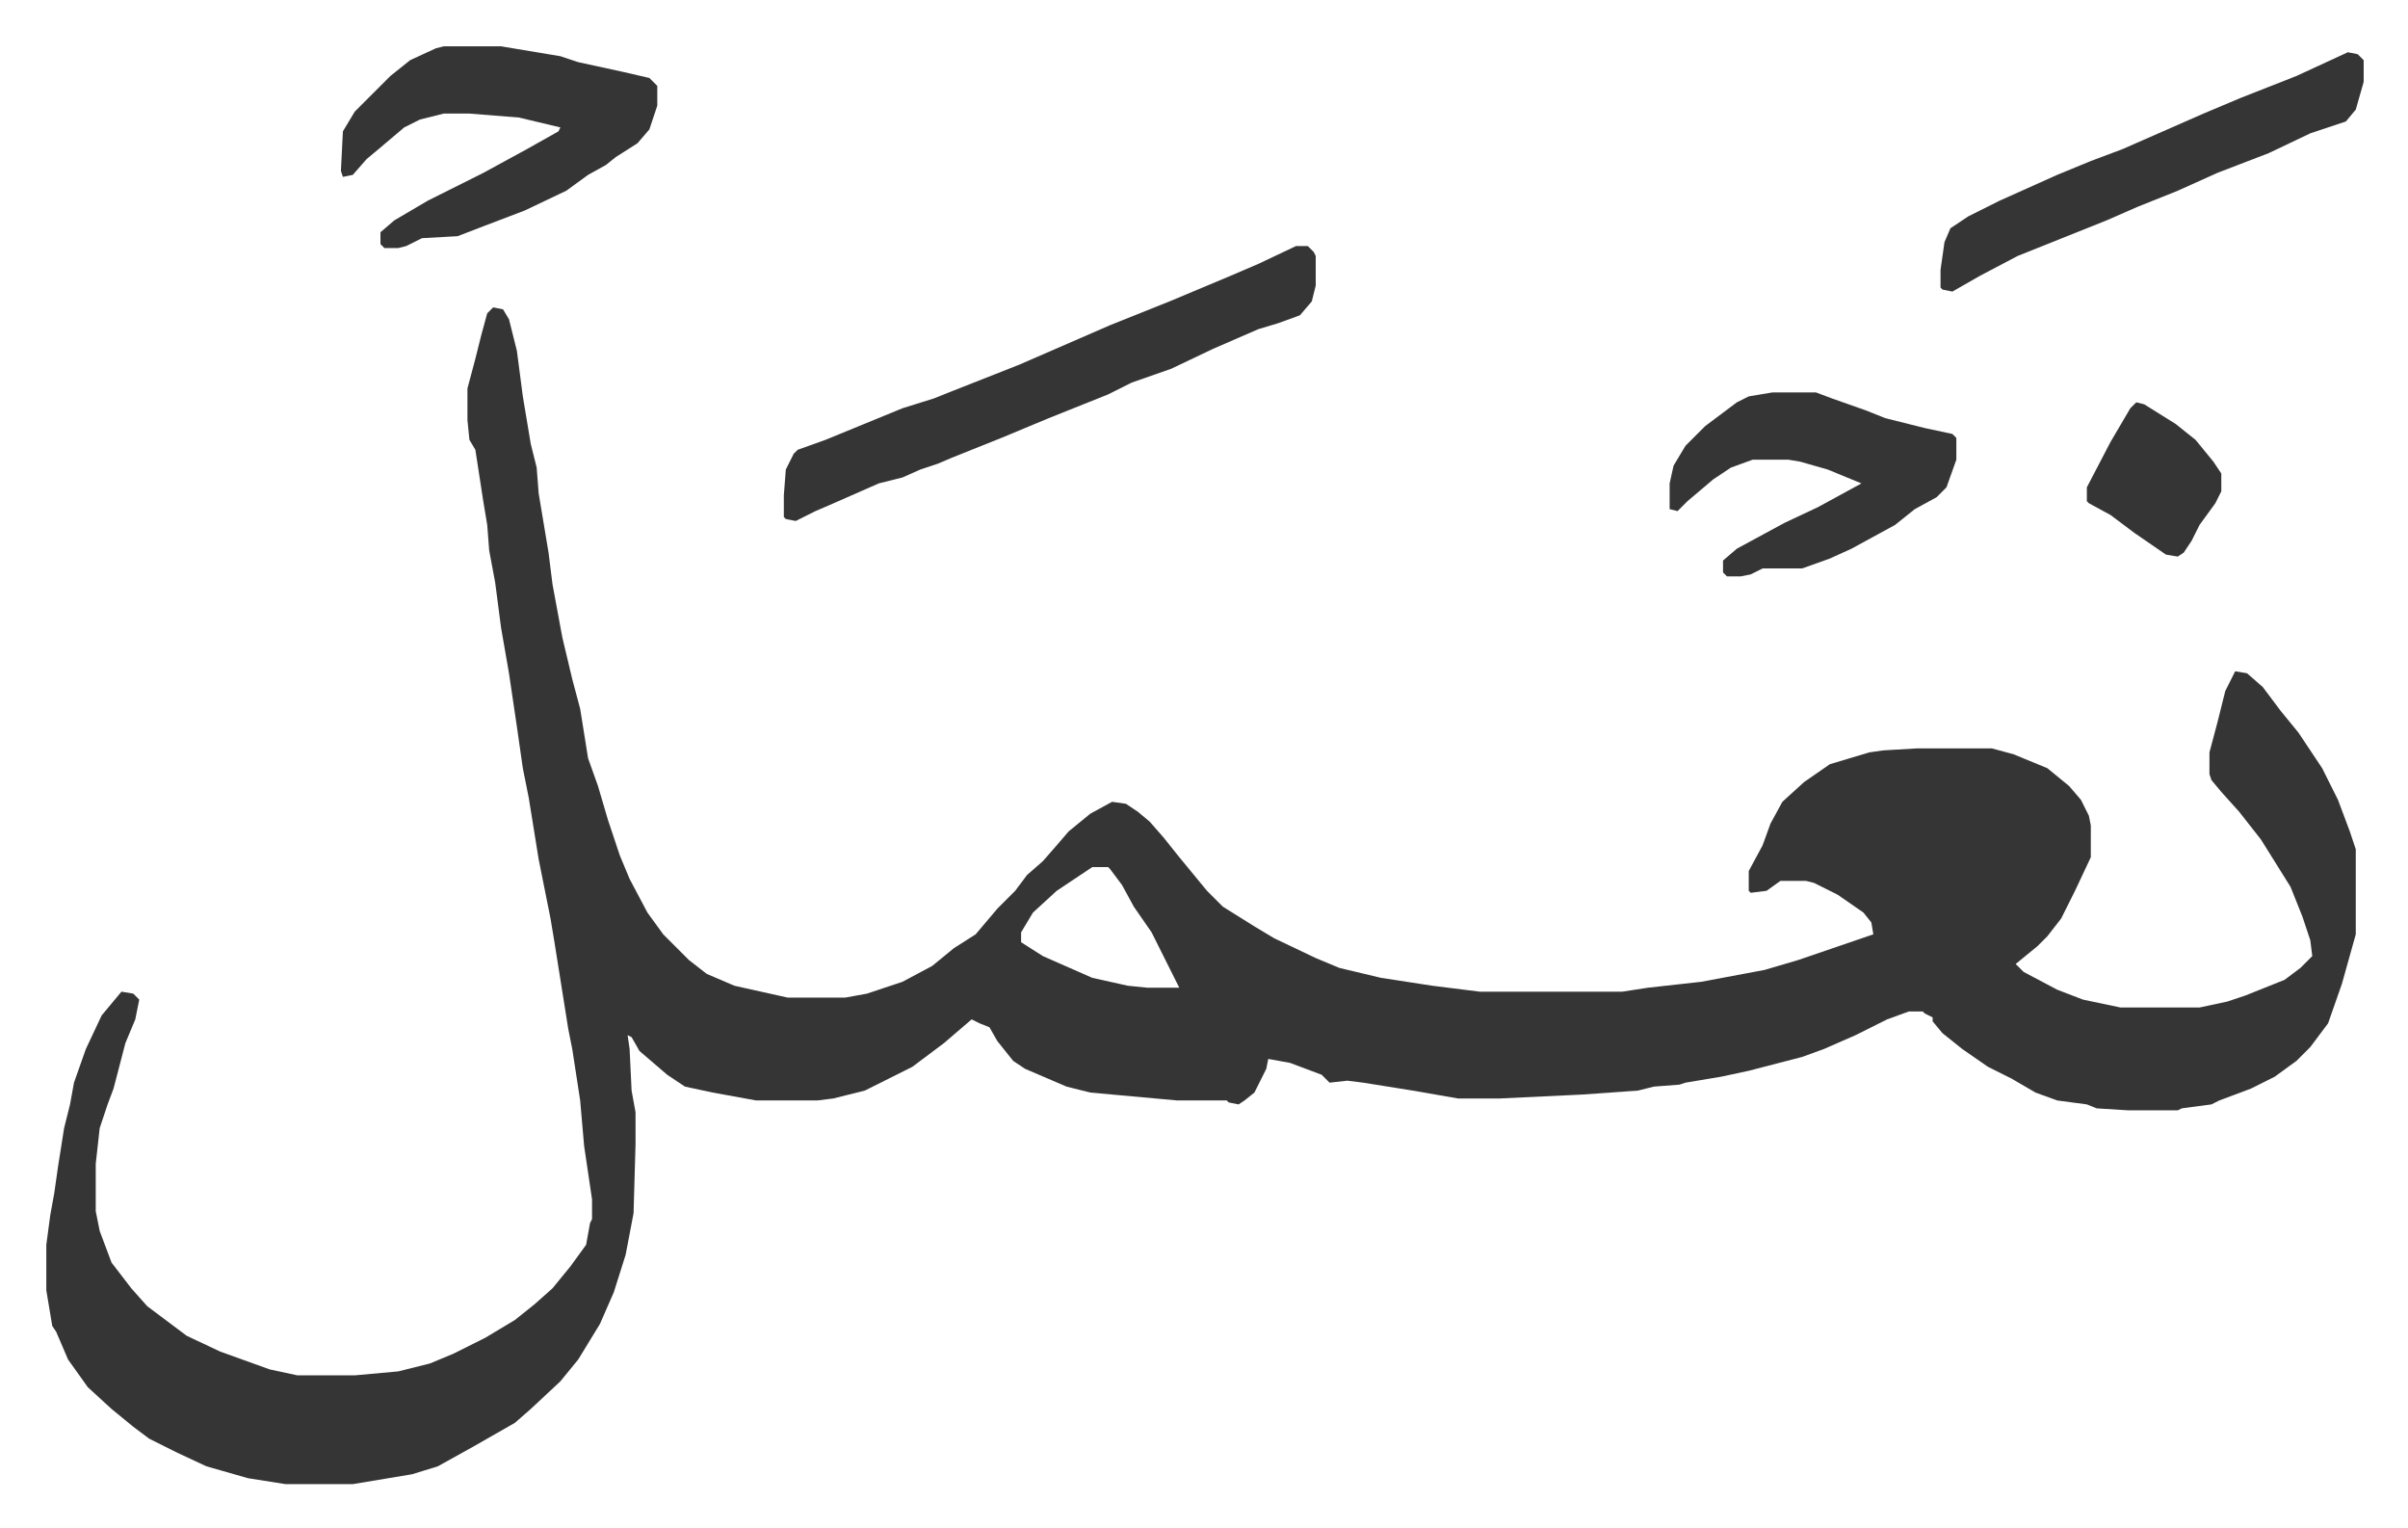
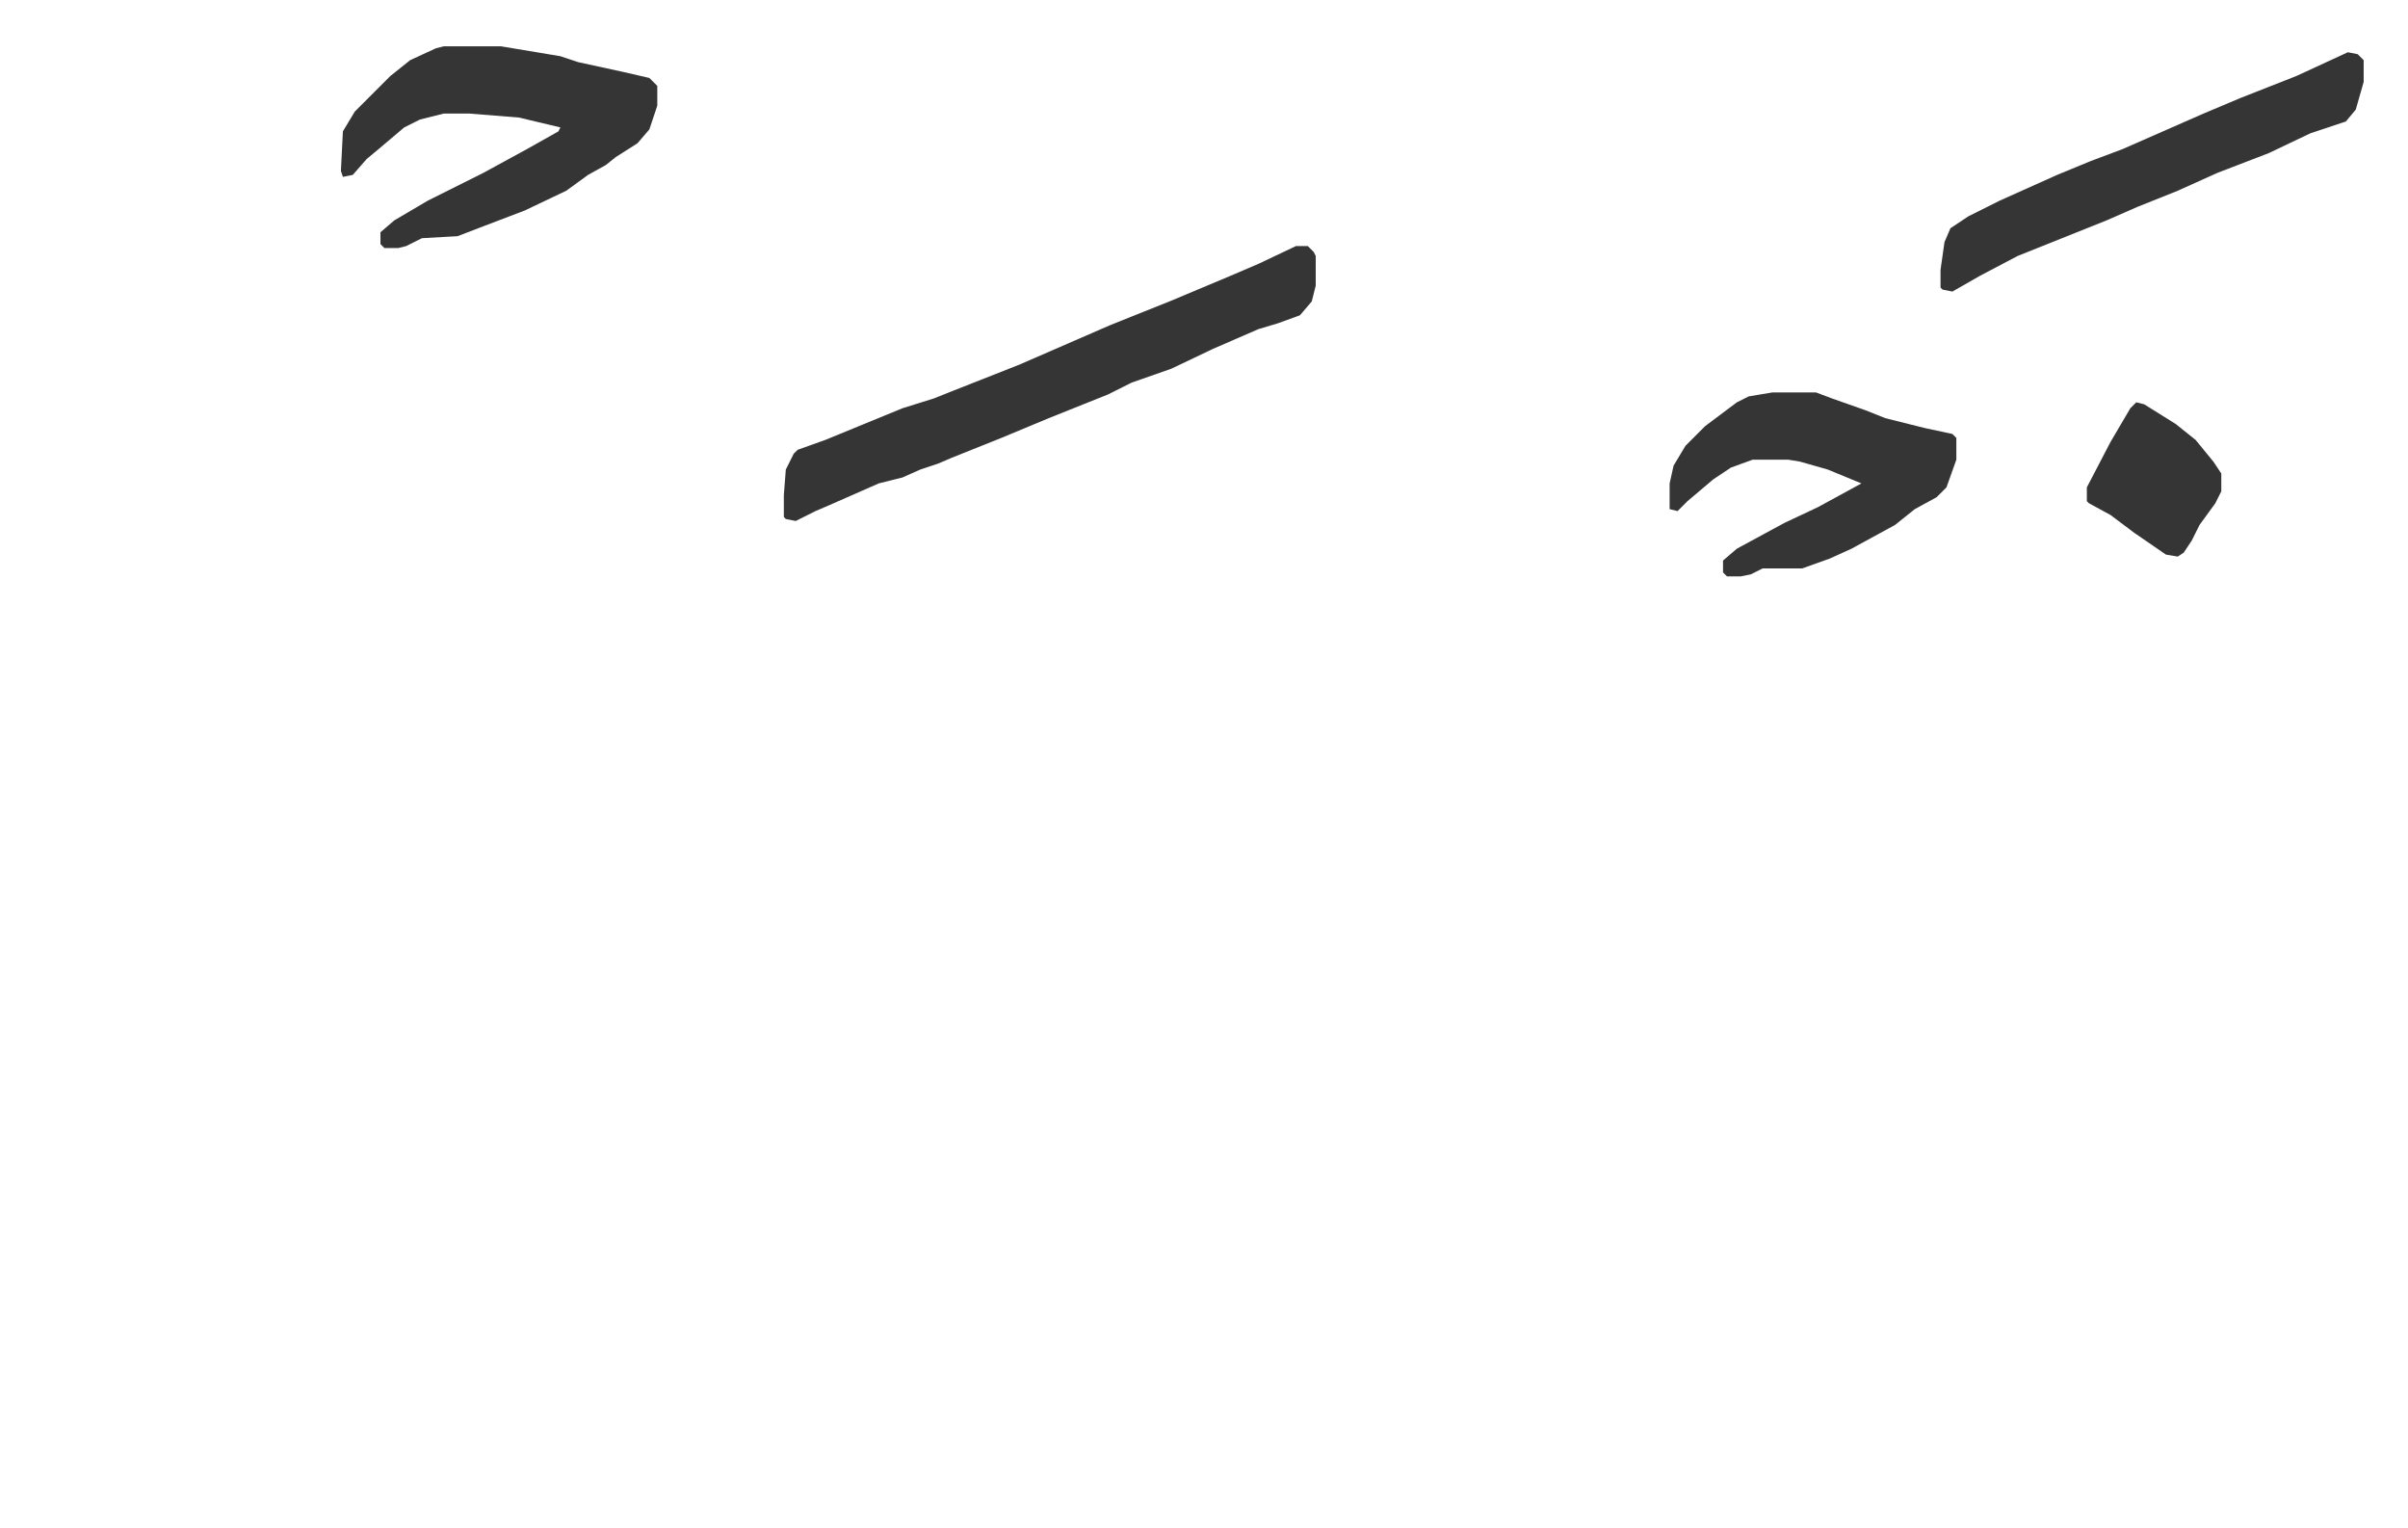
<svg xmlns="http://www.w3.org/2000/svg" role="img" viewBox="-23.42 415.58 1217.84 772.84">
-   <path fill="#353535" id="rule_normal" d="M226 571l5 1 3 5 4 16 3 23 4 24 3 12 1 13 5 30 2 16 5 27 5 21 4 15 4 25 5 14 5 17 6 18 5 12 9 17 8 11 8 8 5 5 9 7 14 6 27 6h29l11-2 18-6 15-8 11-9 11-7 11-13 9-9 6-8 8-7 7-8 6-7 11-9 11-6 7 1 6 4 6 5 7 8 8 10 14 17 8 8 16 10 10 6 21 10 12 5 21 5 26 4 24 3h72l13-2 27-3 32-6 17-5 38-13-1-6-4-5-13-9-12-6-4-1h-13l-7 5-8 1-1-1v-10l7-13 4-11 6-11 11-10 13-9 20-6 7-1 17-1h38l11 3 17 7 11 9 6 7 4 8 1 5v16l-8 17-7 14-7 9-5 5-11 9 4 4 17 9 13 5 19 4h40l14-3 9-3 20-8 8-6 6-6-1-8-4-12-6-15-15-24-11-14-9-10-5-6-1-3v-11l4-15 4-16 5-10 6 1 8 7 9 12 9 11 12 18 8 16 6 16 3 9v43l-7 25-7 20-9 12-7 7-11 8-12 6-16 6-4 2-15 2-2 1h-25l-16-1-5-2-15-2-11-4-12-7-12-6-13-9-10-8-5-6v-2l-4-2-1-1h-7l-11 4-16 8-16 7-11 4-27 7-14 3-18 3-3 1-13 1-8 2-28 2-42 2h-21l-23-4-25-4-8-1-9 1-4-4-16-6-11-2-1 5-6 12-5 4-3 2-5-1-1-1h-25l-44-4-12-3-21-9-6-4-8-10-4-7-5-2-4-2-14 12-16 12-16 8-8 4-16 4-8 1h-31l-22-4-14-3-9-6-14-12-4-7-2-1 1 7 1 21 2 11v16l-1 35-4 21-6 19-7 16-11 18-9 11-15 14-8 7-21 12-18 10-13 4-30 5h-34l-19-3-14-4-7-2-15-7-14-7-8-6-11-9-12-11-10-14-6-14-2-3-3-18v-23l2-15 2-11 2-14 3-19 3-12 2-11 6-17 8-17 10-12 6 1 3 3-2 10-5 12-6 23-3 8-4 12-2 18v24l2 10 6 16 10 13 8 9 20 15 17 8 25 9 14 3h29l22-2 16-4 12-5 16-8 15-9 10-8 9-8 9-11 8-11 2-11 1-2v-10l-4-27-2-23-2-13-2-13-2-10-7-44-2-12-6-30-5-31-3-15-3-21-4-27-4-23-3-23-3-16-1-13-2-12-4-26-3-5-1-10v-16l4-15 3-12 3-11zm303 283l-18 12-12 11-6 10v5l11 7 25 11 18 4 10 1h16l-8-16-6-12-9-13-6-11-6-8-1-1z" />
  <path fill="#353535" id="rule_normal" d="M632 540h6l3 3 1 2v15l-2 8-6 7-11 4-10 3-23 10-21 10-20 7-12 6-10 4-20 8-24 10-25 10-7 3-9 3-9 4-12 3-25 11-7 3-10 5-5-1-1-1v-11l1-13 4-8 2-2 14-5 39-16 16-5 10-4 33-13 46-20 30-12 31-13 14-6zM201 439h29l30 5 9 3 23 5 13 3 4 4v10l-4 12-6 7-11 7-5 4-9 5-11 8-21 10-21 8-13 5-18 1-8 4-4 1h-7l-2-2v-6l7-6 17-10 28-14 22-12 16-9 1-2-21-5-25-2h-13l-12 3-8 4-13 11-6 5-7 8-5 1-1-3 1-20 6-10 18-18 10-8 13-6zm672 175h22l8 3 17 6 10 4 20 5 14 3 2 2v11l-5 14-5 5-11 6-10 8-22 12-11 5-14 5h-20l-6 3-5 1h-7l-2-2v-6l7-6 24-13 17-8 22-12-17-7-14-4-6-1h-18l-11 4-9 6-13 11-5 5-4-1v-13l2-9 6-10 10-10 16-12 6-3zm291-172l5 1 3 3v11l-4 14-5 6-18 6-21 10-13 5-13 5-20 9-20 8-16 7-15 6-10 4-20 8-19 10-14 8-5-1-1-1v-9l2-14 3-7 9-6 16-8 29-13 17-7 16-6 41-18 19-8 28-11zm-107 177l4 1 16 10 10 8 9 11 4 6v9l-3 6-8 11-4 8-4 6-3 2-6-1-16-11-12-9-11-6-1-1v-7l12-23 10-17z" />
</svg>